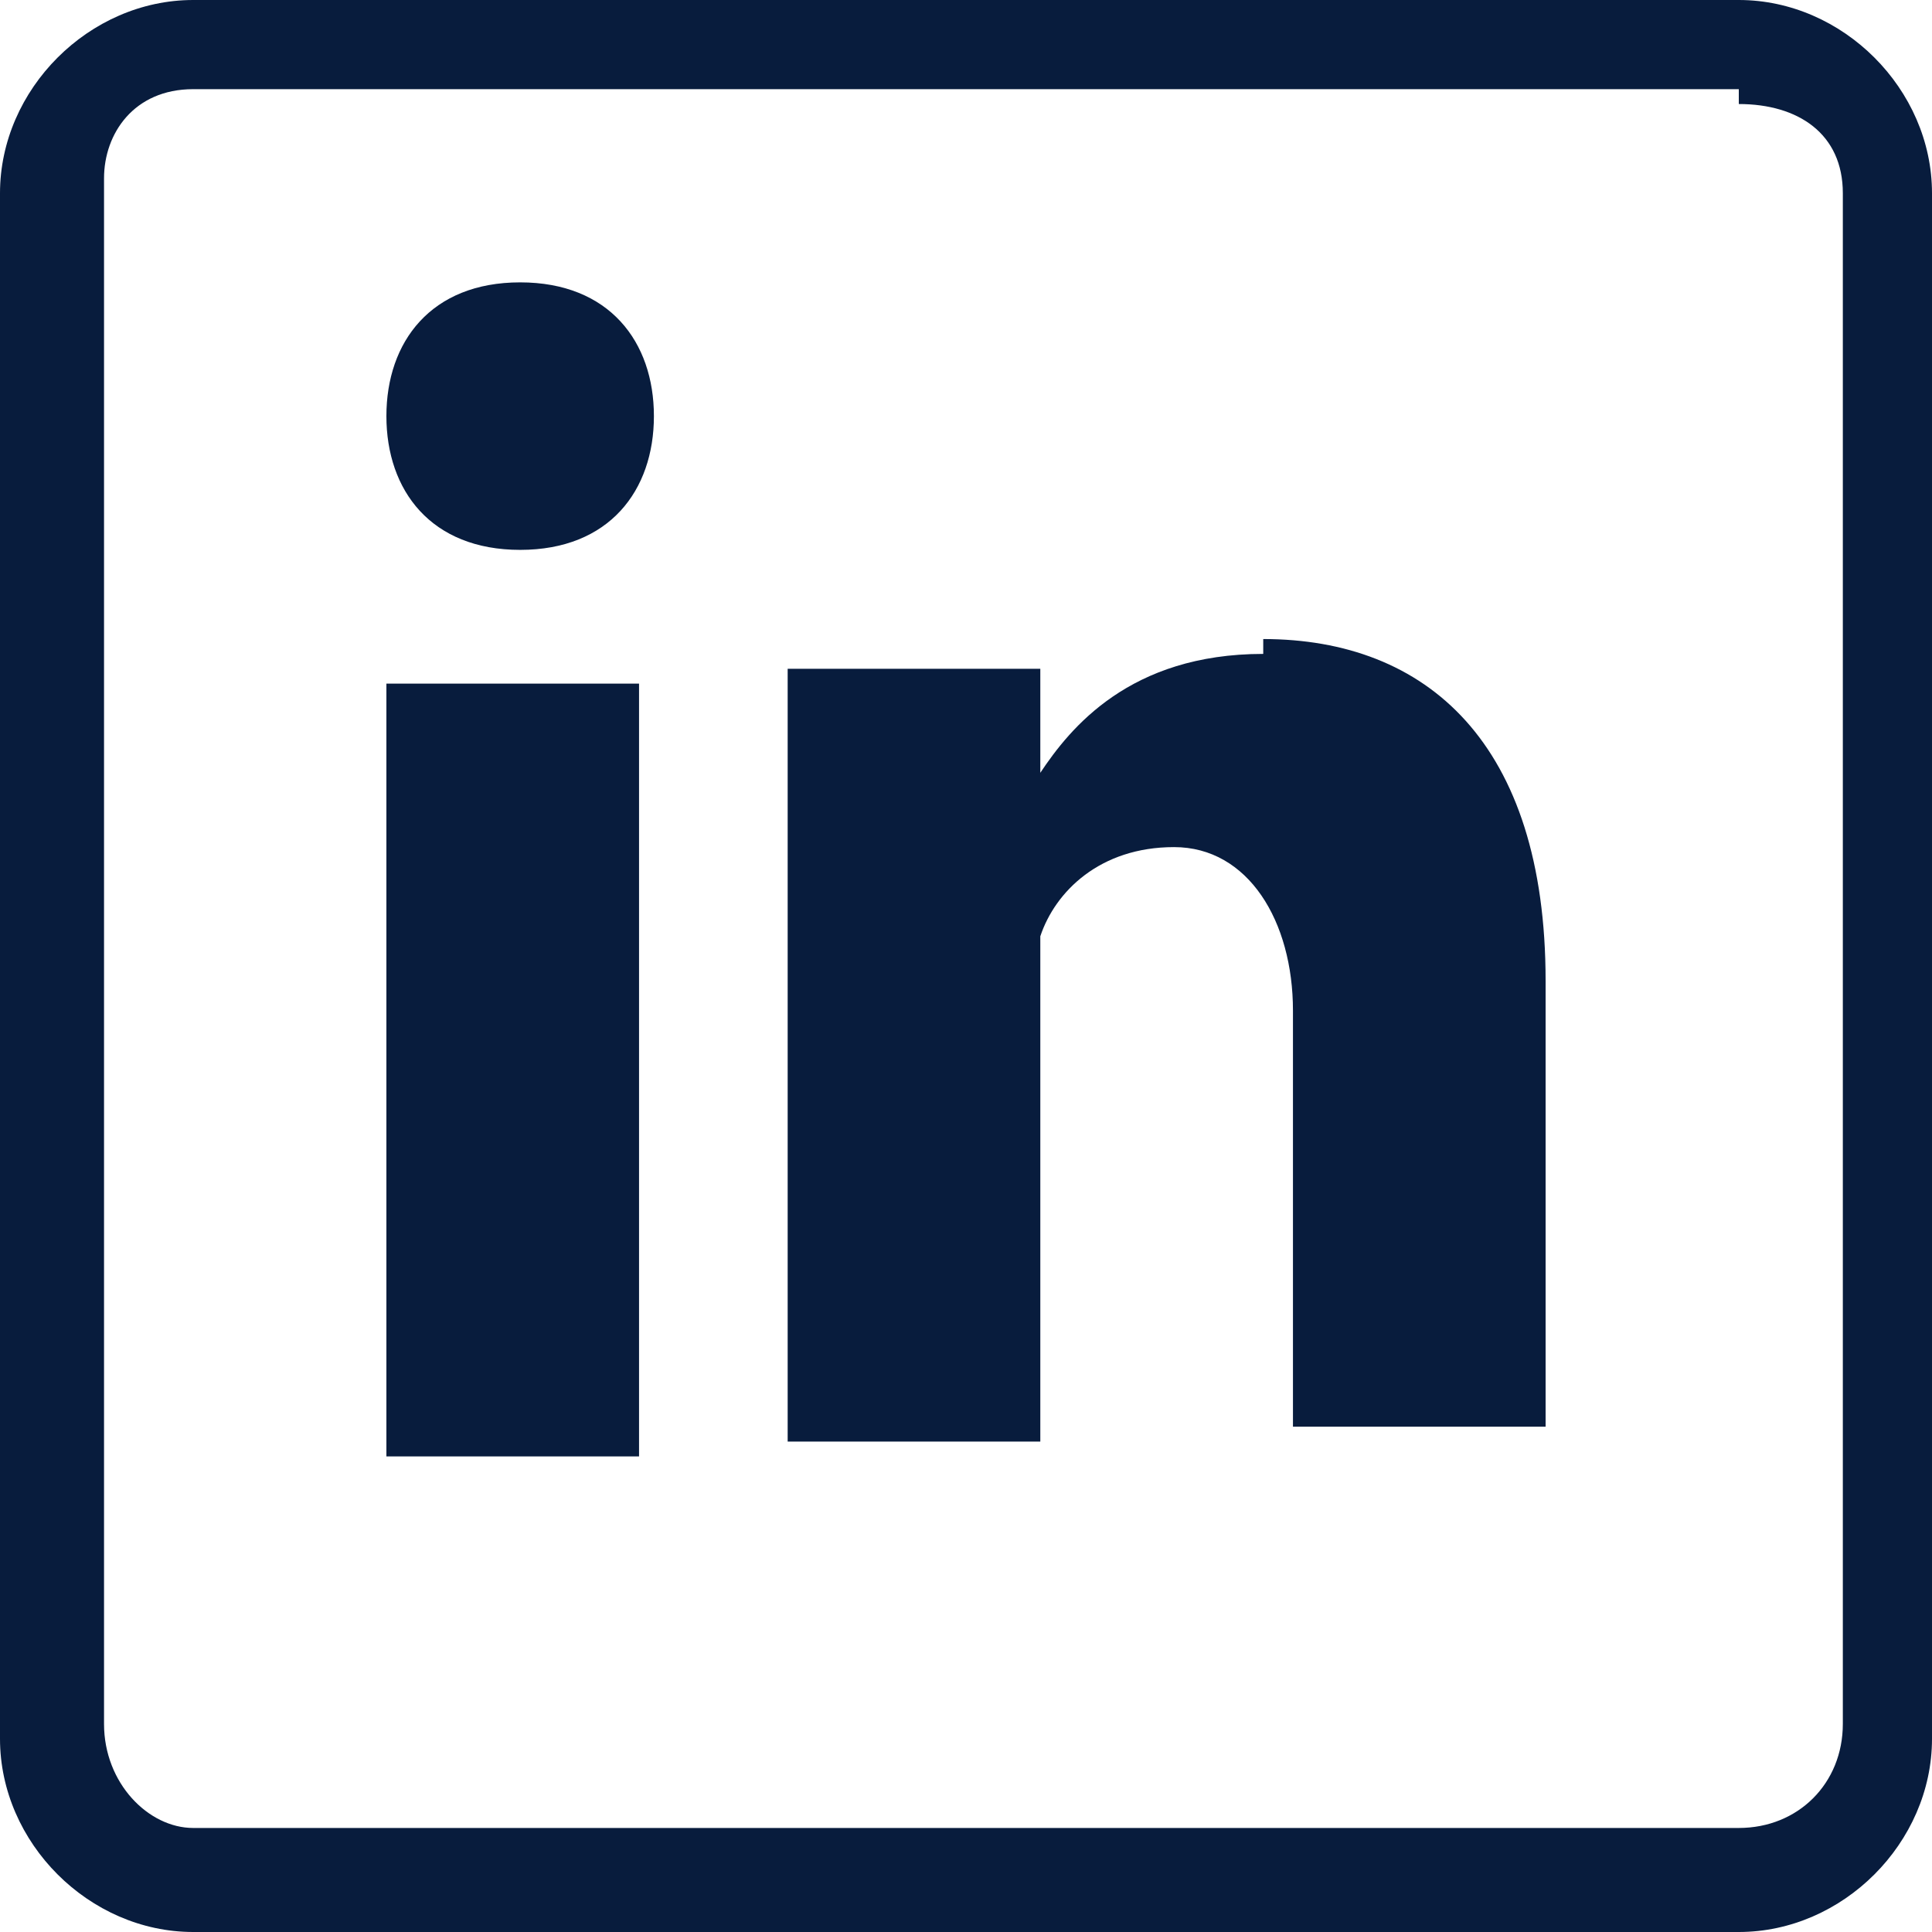
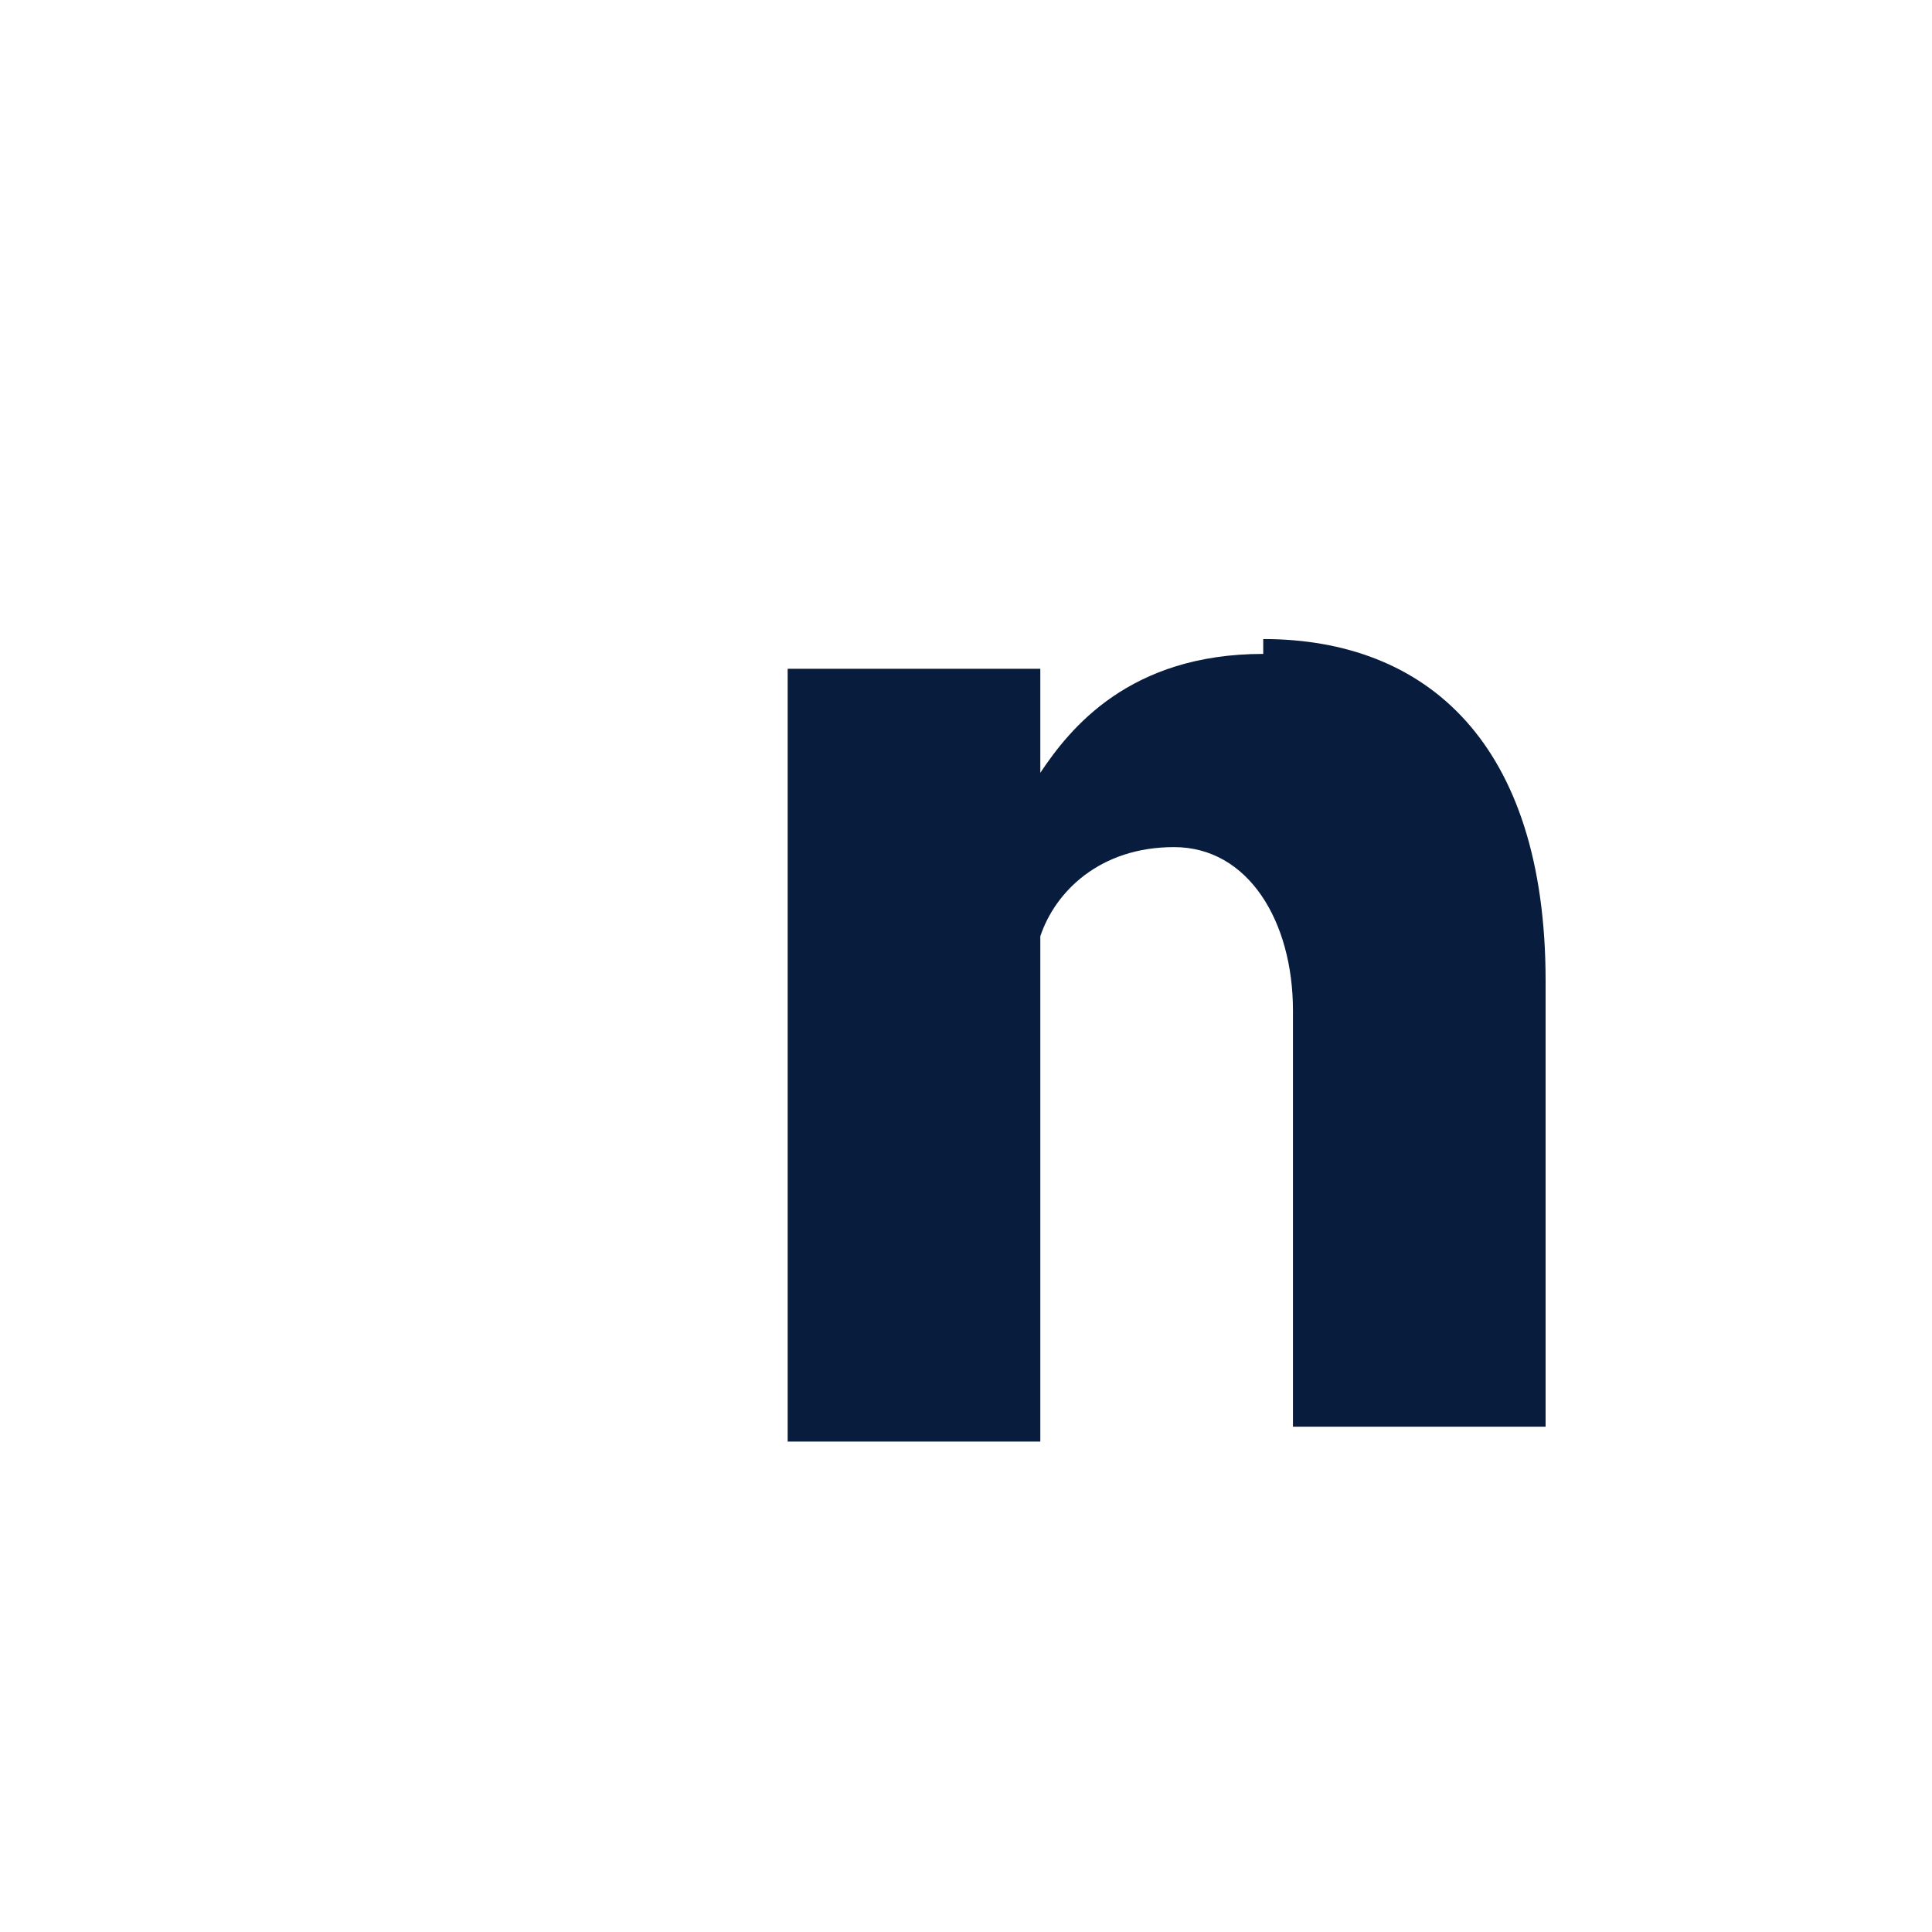
<svg xmlns="http://www.w3.org/2000/svg" id="Layer_1" data-name="Layer 1" version="1.1" viewBox="0 0 13 13">
  <defs>
    <style>
      .cls-1 {
        fill: #081c3d;
        fill-rule: evenodd;
        stroke-width: 0px;
      }
    </style>
  </defs>
-   <path class="cls-1" d="M11.7.6H1.3c-.4,0-.6.3-.6.6v10.4c0,.4.3.7.6.7h10.4c.4,0,.7-.3.7-.7V1.3c0-.4-.3-.6-.7-.6ZM1.3,0C.6,0,0,.6,0,1.3v10.4c0,.7.6,1.3,1.3,1.3h10.4c.7,0,1.3-.6,1.3-1.3V1.3c0-.7-.6-1.3-1.3-1.3H1.3Z" />
-   <path class="cls-1" d="M4.3,9.8v-5.2h-1.7v5.2h1.7ZM3.5,3.7c.6,0,.9-.4.9-.9,0-.5-.3-.9-.9-.9s-.9.4-.9.9.3.9.9.9h0Z" />
  <path class="cls-1" d="M8.5,4.4c-.9,0-1.3.5-1.5.8v-.7h-1.7v5.2h1.7v-3c0-.2,0-.3,0-.4.1-.3.4-.6.9-.6s.8.5.8,1.1v2.8h1.7v-3c0-1.6-.8-2.3-1.9-2.3Z" />
</svg>